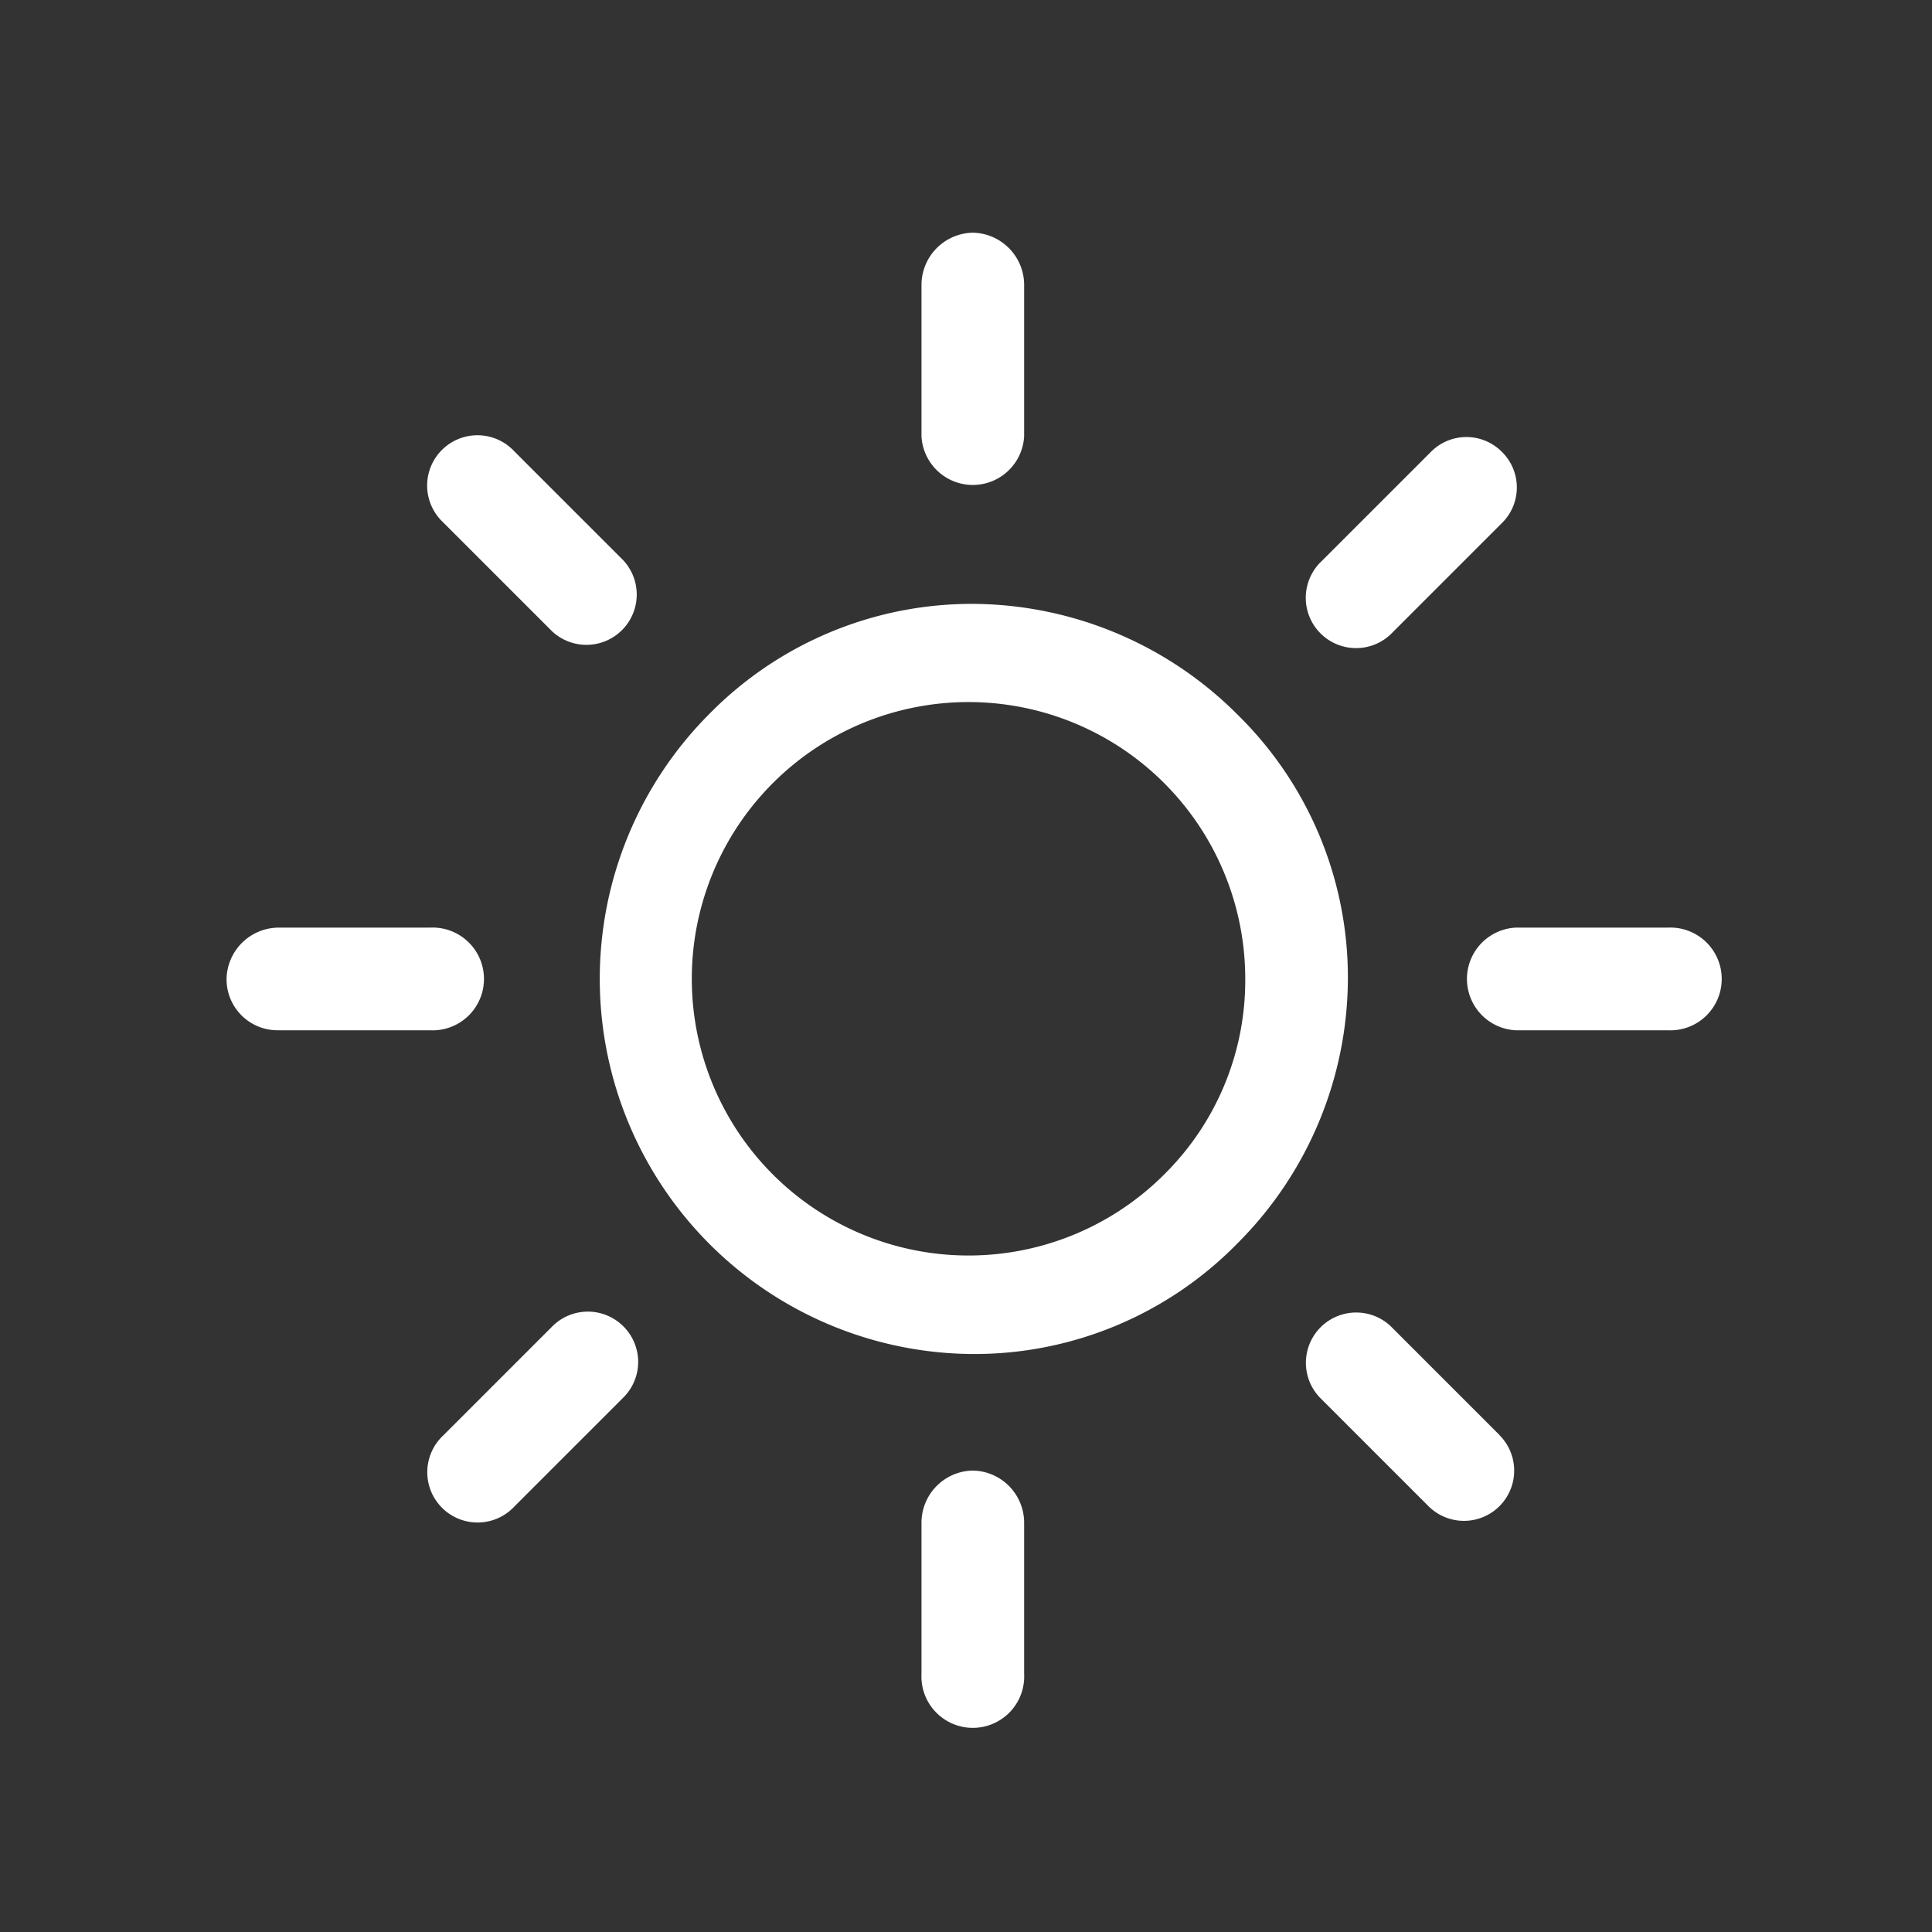
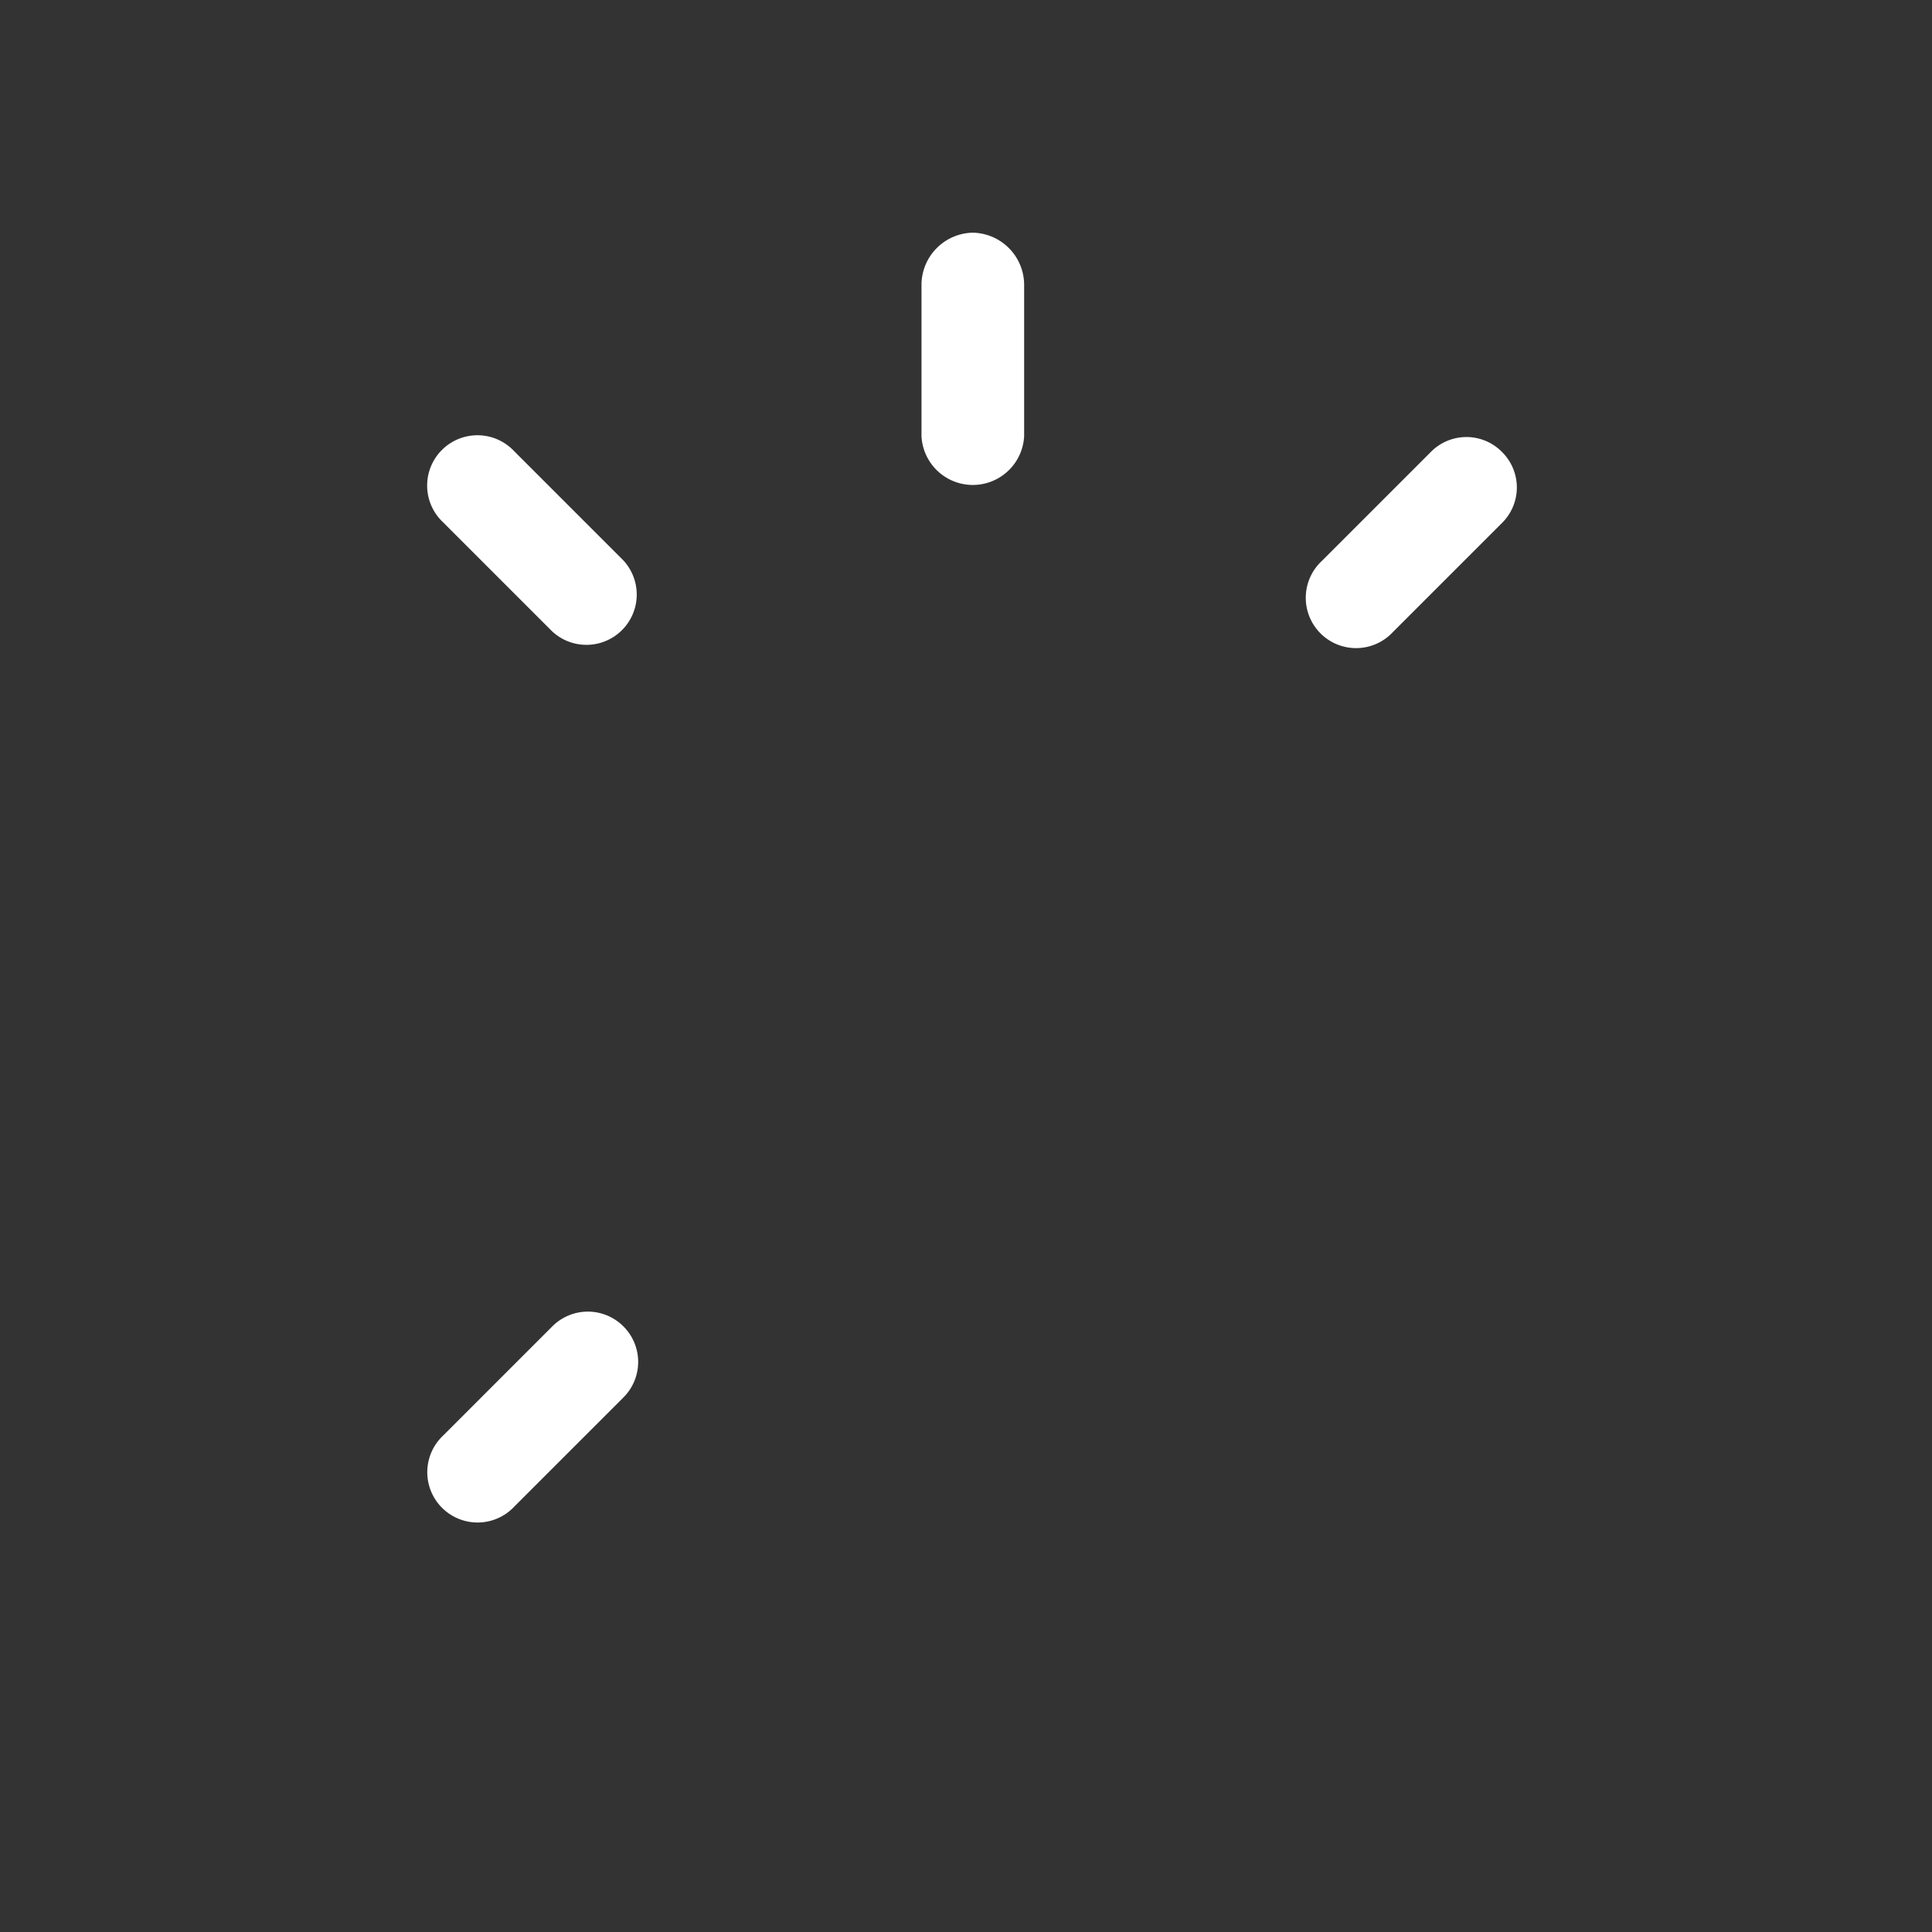
<svg xmlns="http://www.w3.org/2000/svg" viewBox="0 0 141.73 141.73">
  <rect x="0" y="0" width="141.73" height="141.73" fill="#333333" stroke="none" />
  <defs>
    <style>.cls-1{fill:none;}.cls-2{fill:#fff;}</style>
  </defs>
  <title>1d</title>
  <g id="Hg">
    <rect class="cls-1" width="141.73" height="141.73" />
  </g>
  <g id="Ebene_1" data-name="Ebene 1">
-     <path class="cls-2" d="M90.77,52.41a27.61,27.61,0,0,0-19.4-8.11A27,27,0,0,0,52,52.41,27.52,27.52,0,0,0,71.37,99.33a27,27,0,0,0,19.4-8.11,27.56,27.56,0,0,0,8.11-19.4A27,27,0,0,0,90.77,52.41ZM85.56,86a20.3,20.3,0,1,1,5.79-14.19A20,20,0,0,1,85.56,86Z" />
-     <path class="cls-2" d="M122.34,68.05H111.19a3.77,3.77,0,0,0,0,7.53h11.15a3.77,3.77,0,1,0,0-7.53Z" />
-     <path class="cls-2" d="M71.37,107.88a3.83,3.83,0,0,0-3.77,3.76v11.15a3.77,3.77,0,1,0,7.53,0V111.64A3.83,3.83,0,0,0,71.37,107.88Z" />
-     <path class="cls-2" d="M110,105.27l-8-8a3.69,3.69,0,0,0-5.21,5.22l8,8a3.68,3.68,0,0,0,5.21-5.21Z" />
    <path class="cls-2" d="M71.37,17.07a3.84,3.84,0,0,0-3.77,3.77V32a3.77,3.77,0,0,0,7.53,0V20.84A3.84,3.84,0,0,0,71.37,17.07Z" />
    <path class="cls-2" d="M110.18,33.15a3.66,3.66,0,0,0-5.21,0l-8,8a3.69,3.69,0,1,0,5.21,5.22l8-8A3.66,3.66,0,0,0,110.18,33.15Z" />
-     <path class="cls-2" d="M31.54,68.05H20.39a3.84,3.84,0,0,0-3.77,3.77,3.74,3.74,0,0,0,3.77,3.76H31.54a3.77,3.77,0,1,0,0-7.53Z" />
    <path class="cls-2" d="M45.73,97.3a3.68,3.68,0,0,0-5.21,0l-8,8a3.69,3.69,0,1,0,5.22,5.21l8-8A3.68,3.68,0,0,0,45.73,97.3Z" />
    <path class="cls-2" d="M45.73,41.11l-8-8a3.69,3.69,0,1,0-5.22,5.21l8,8a3.69,3.69,0,0,0,5.21-5.22Z" />
  </g>
</svg>